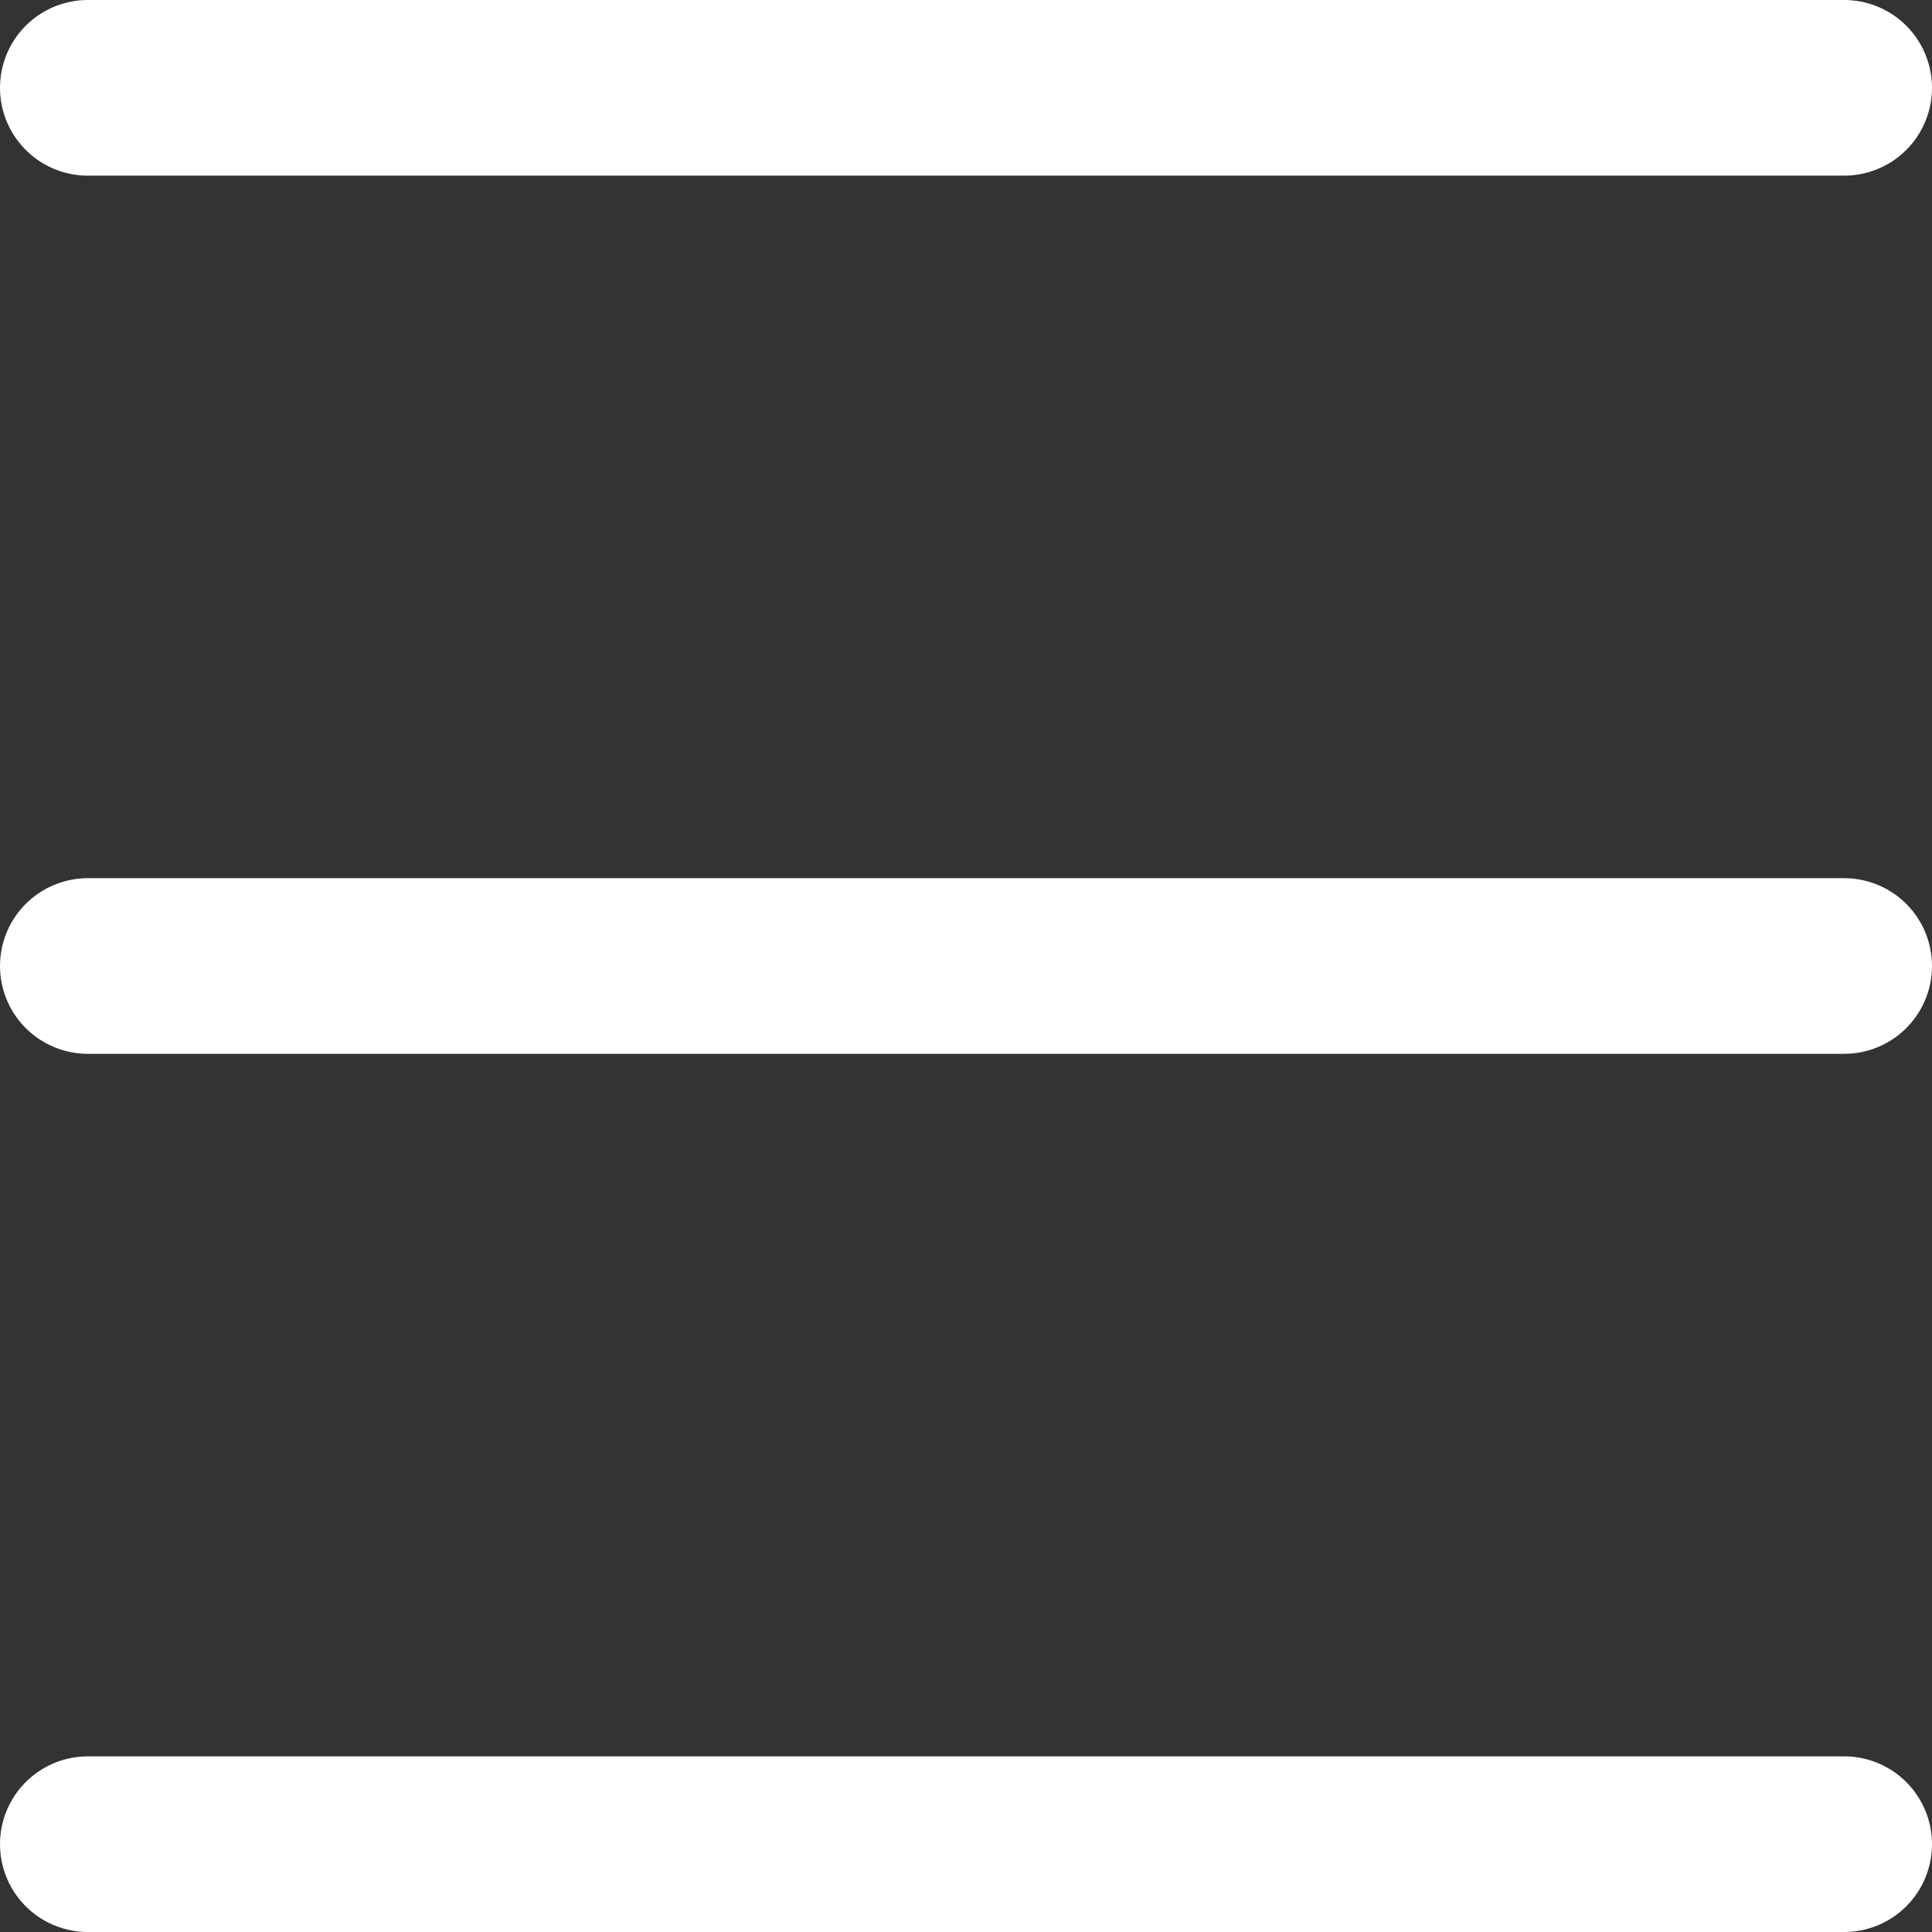
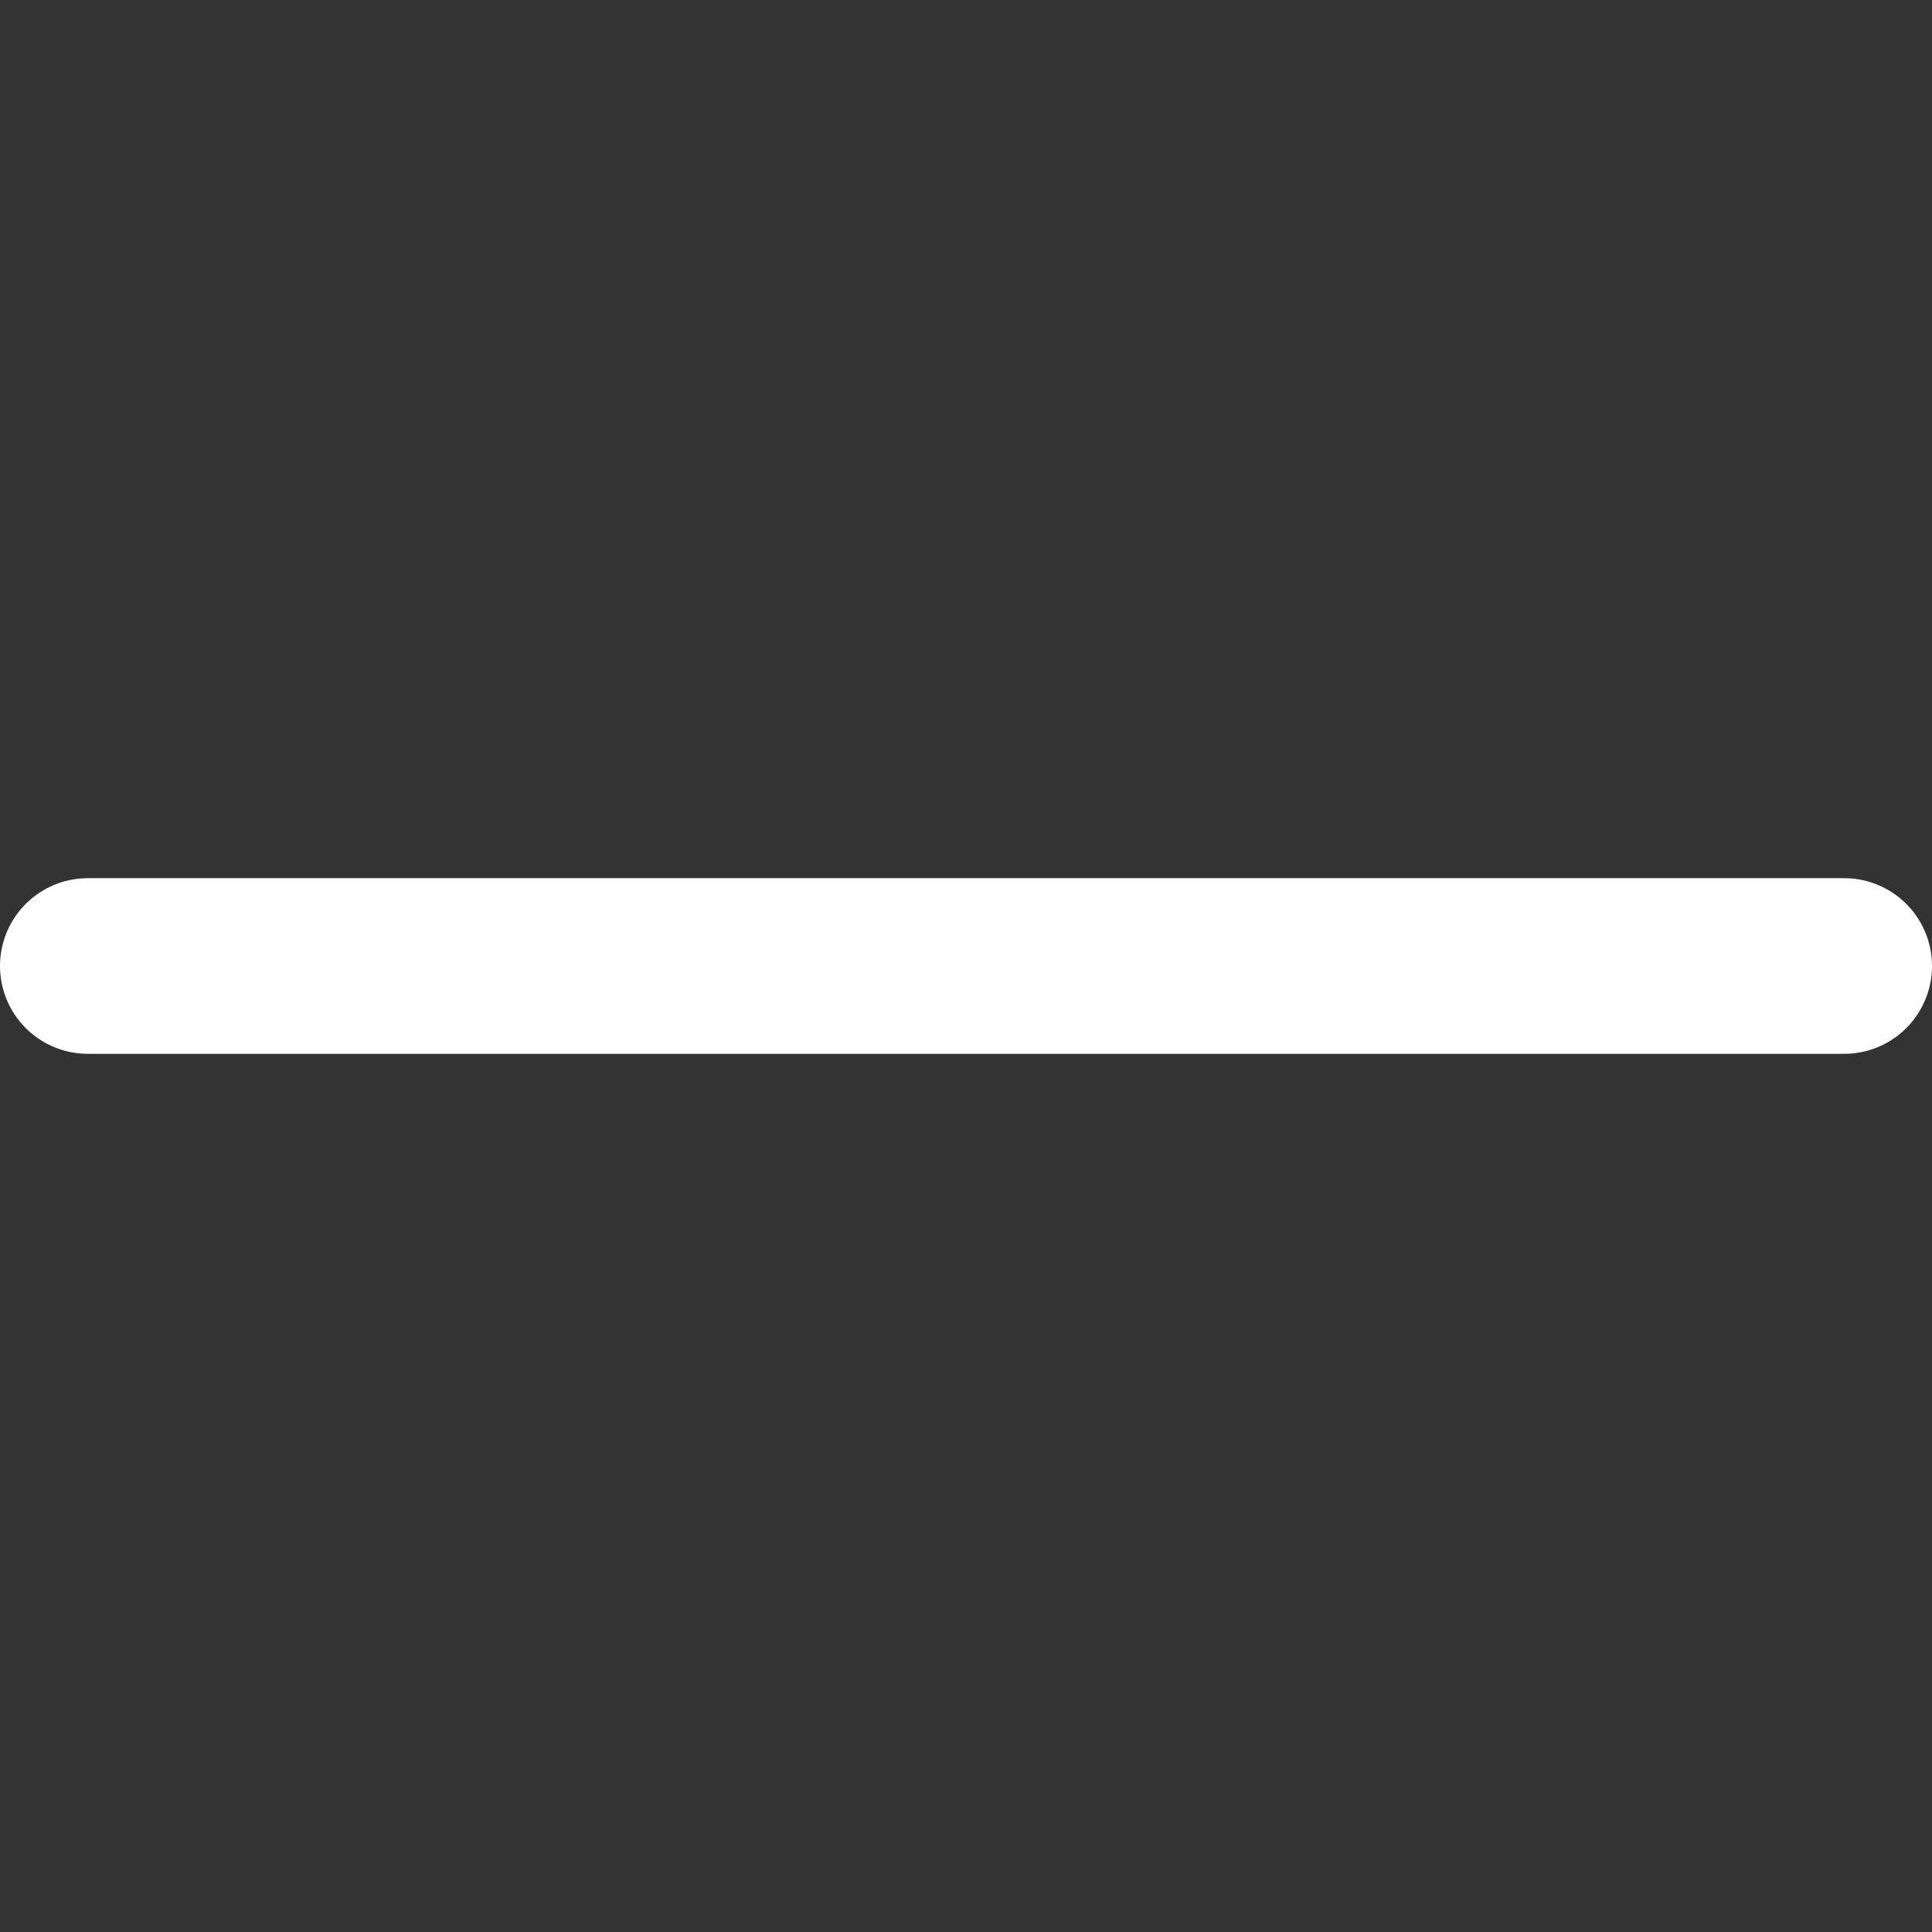
<svg xmlns="http://www.w3.org/2000/svg" width="22" height="22" viewBox="0 0 22 22">
  <rect x="0" y="0" width="22" height="22" fill="#333333" stroke="none" />
  <defs>
    <style>.a{fill:none;stroke:#fff;stroke-linecap:round;stroke-width:2px;}</style>
  </defs>
  <g transform="translate(-1263.5 -39.5)">
-     <line class="a" x2="20" transform="translate(1264.5 40.5)" />
    <line class="a" x2="20" transform="translate(1264.5 50.5)" />
-     <line class="a" x2="20" transform="translate(1264.5 60.5)" />
  </g>
</svg>